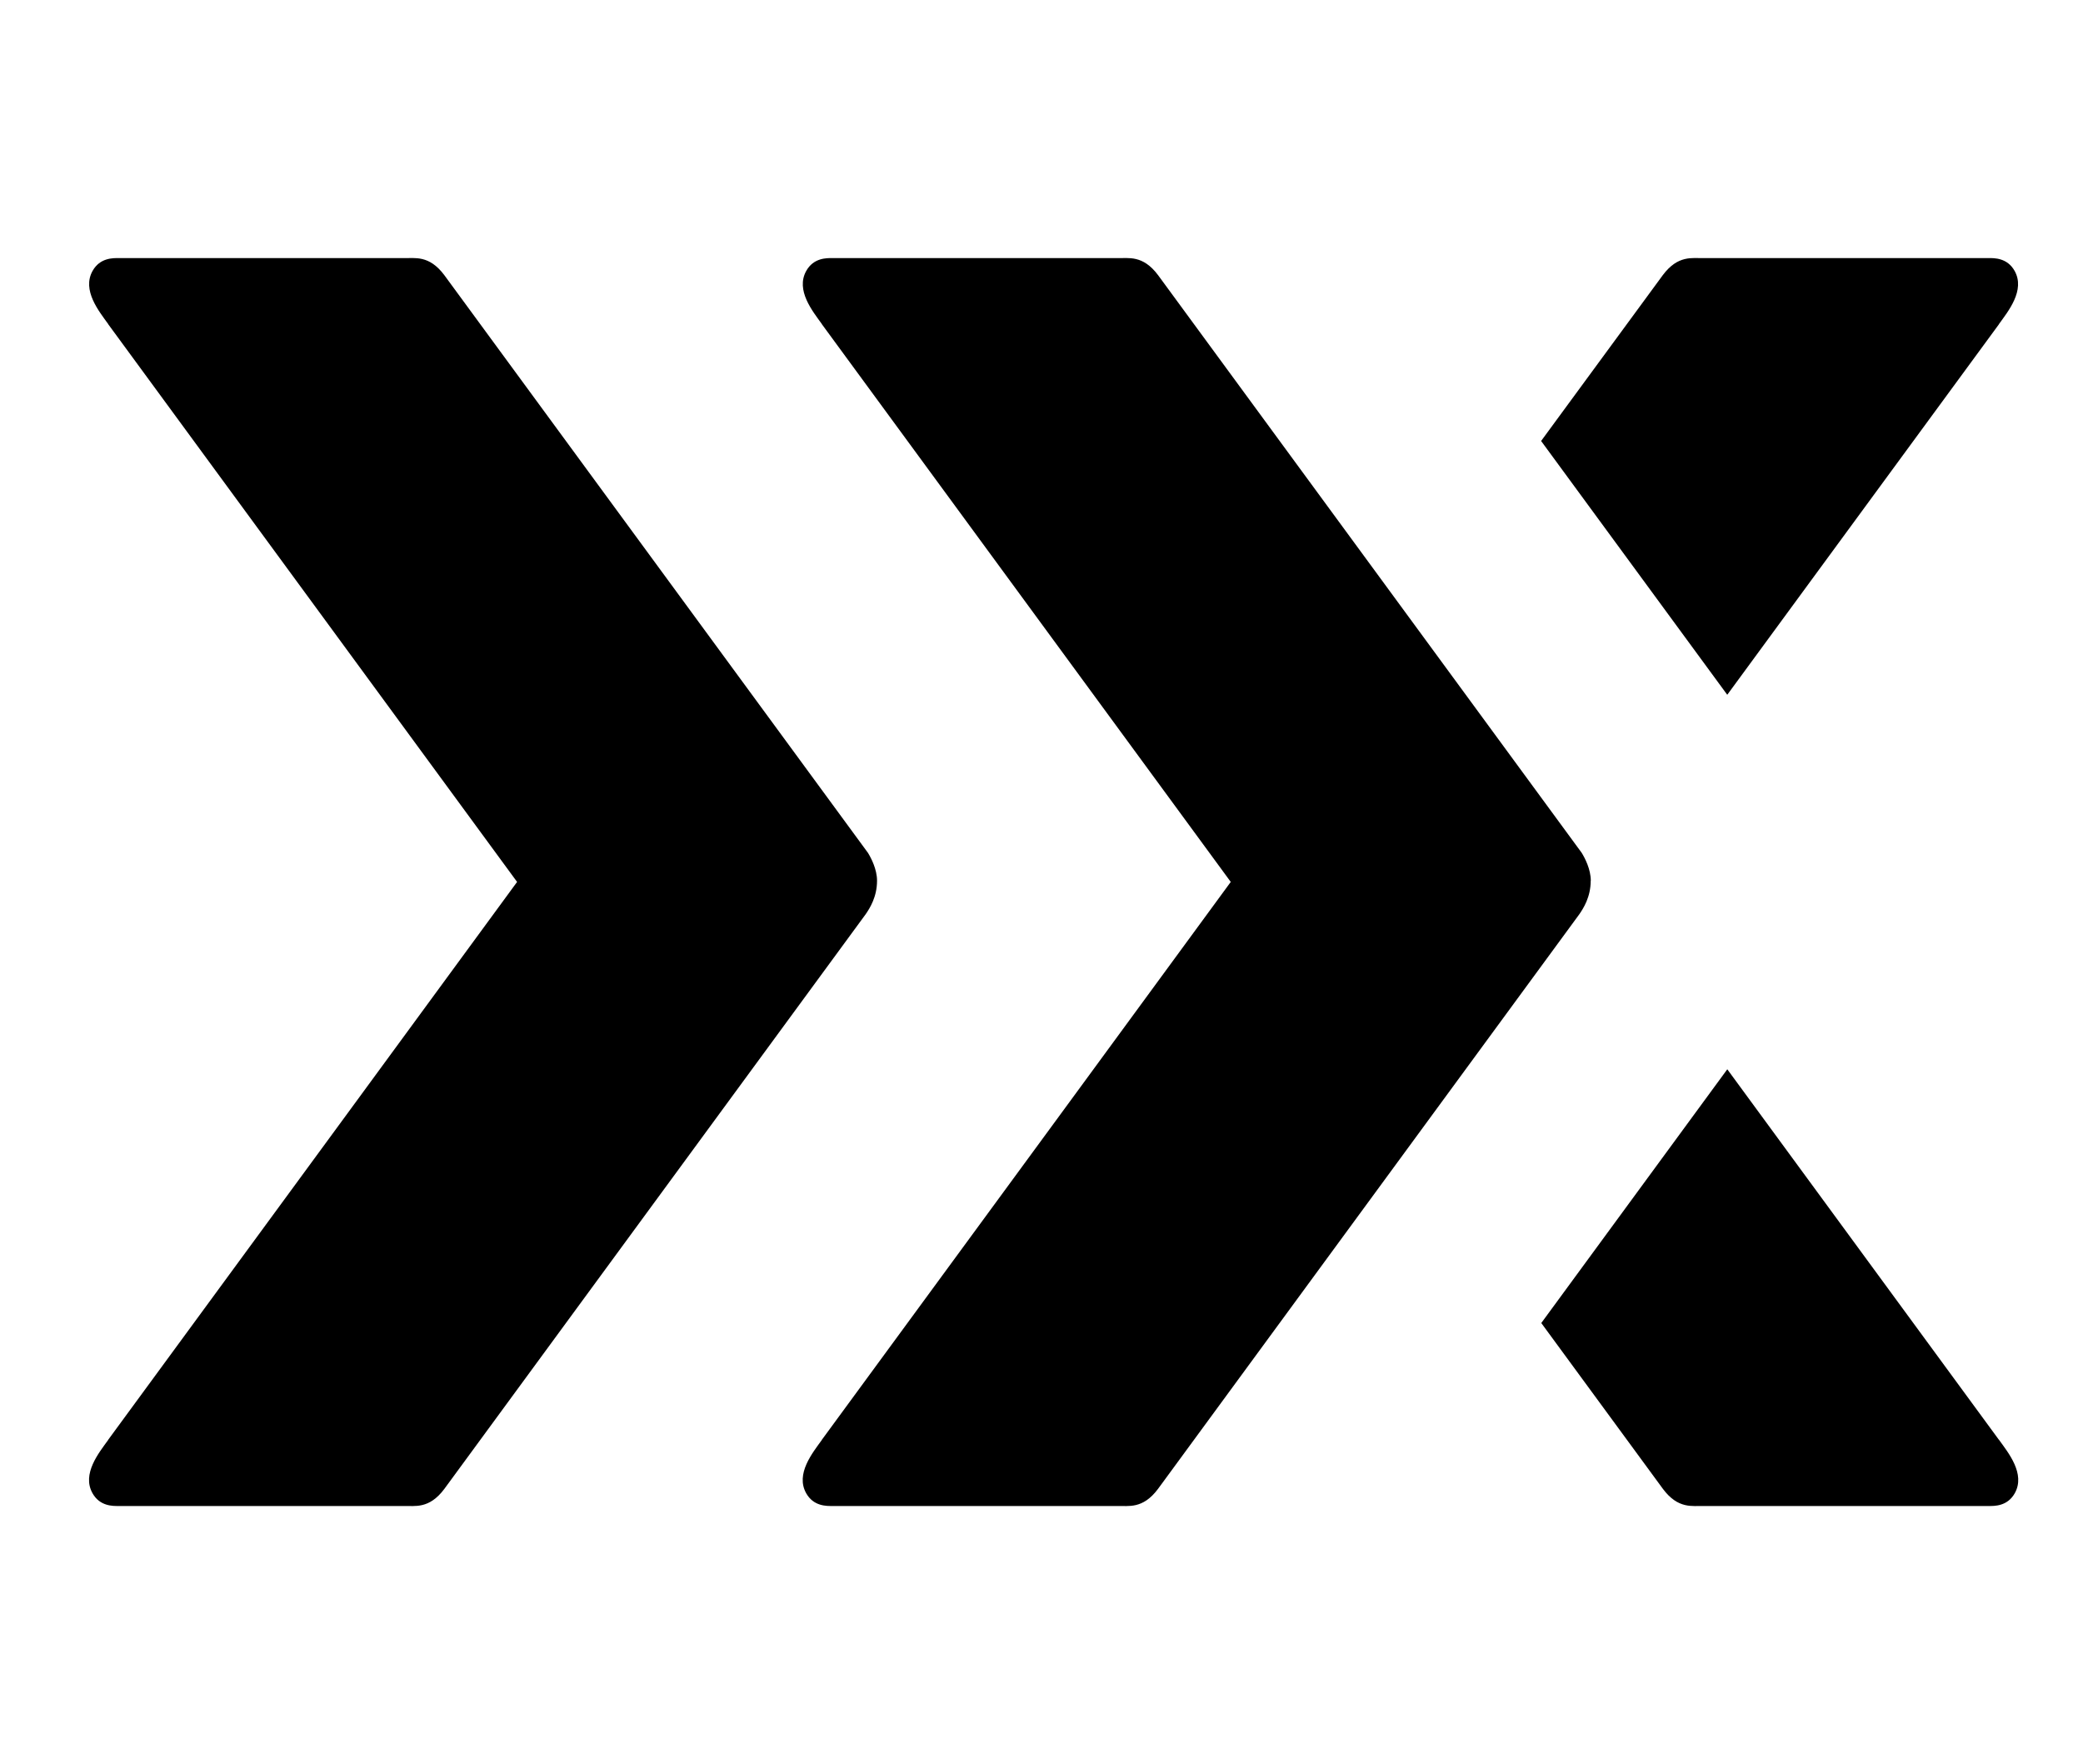
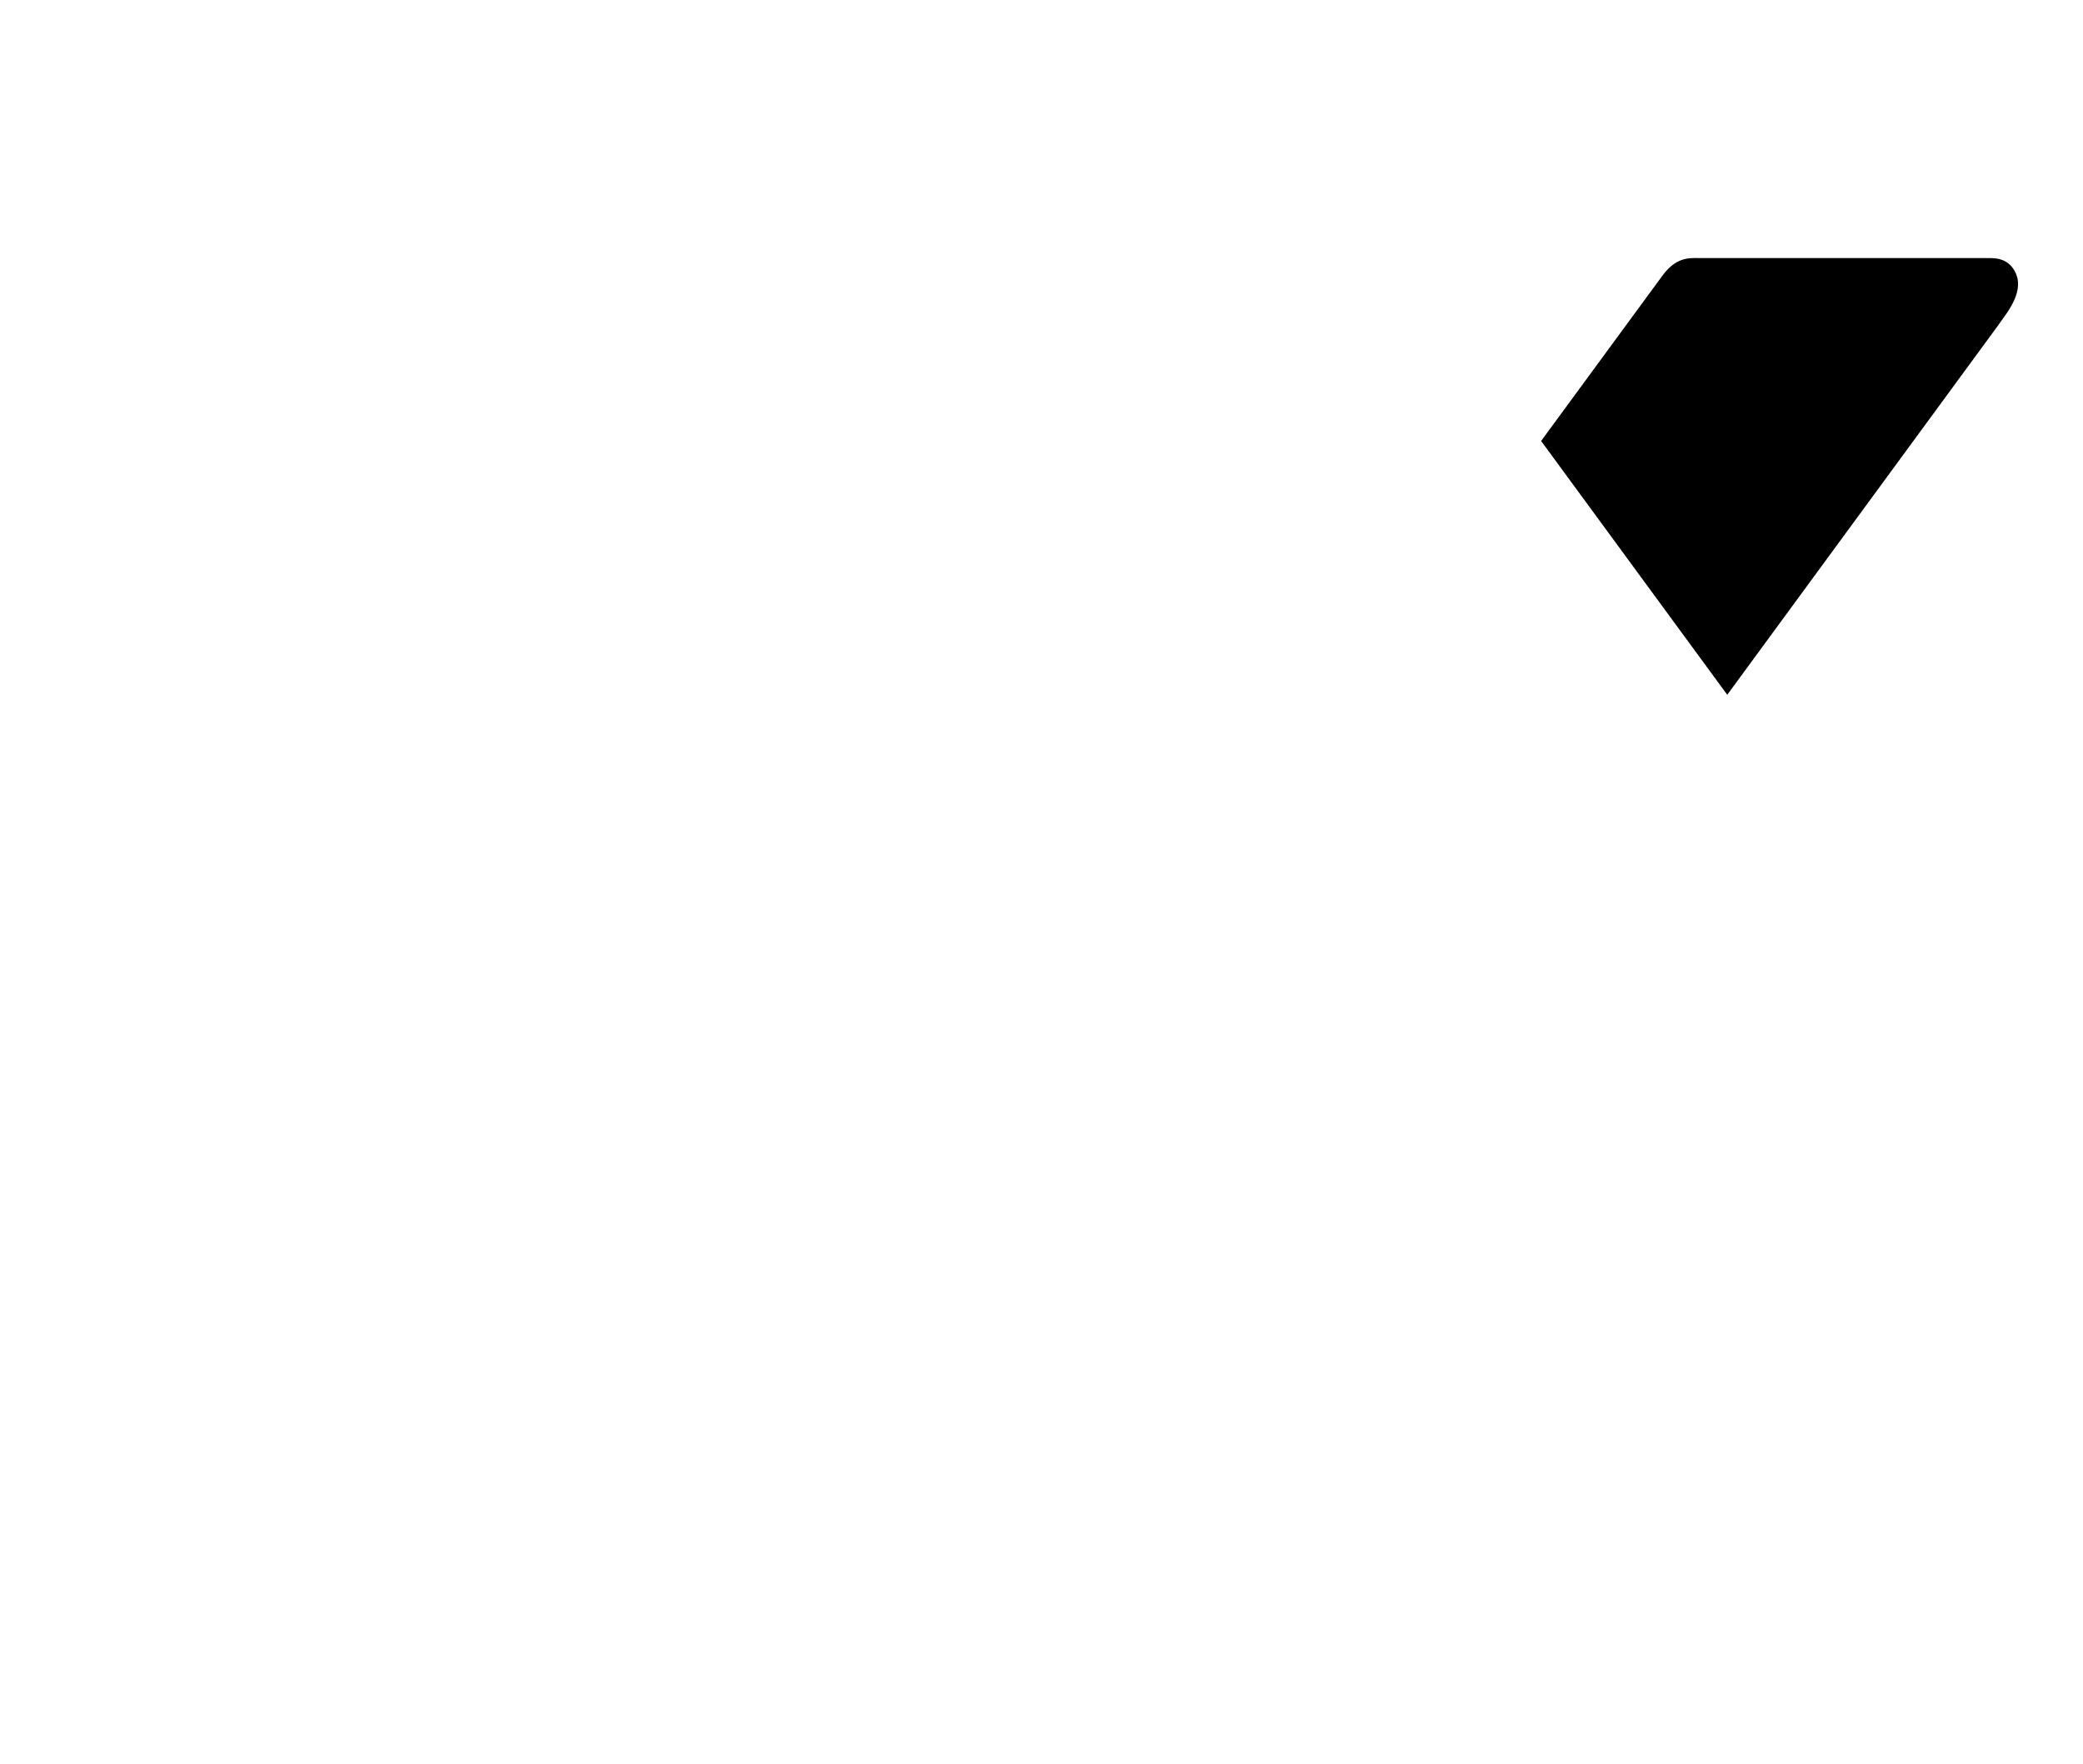
<svg xmlns="http://www.w3.org/2000/svg" id="Layer_2" width="240.21" height="203.42" viewBox="0 0 240.21 203.42">
  <g id="Layer_1-2">
    <g>
-       <rect width="240.21" height="203.42" fill="#fff" />
      <g>
-         <path d="m101.14,101.56c0-1.32-.68-2.62-1.05-3.22L51.24,31.73c-1.76-2.36-3.43-1.93-4.68-1.97H13.66c-.63,0-2.13-.04-2.98,1.47-1.26,2.24.75,4.68,1.8,6.14,0,0,0,.02.01.03l47.15,64.31h.16-.01s-.17,0-.17,0l-19.5,26.61-27.64,37.7s0,.02-.01.03c-1.05,1.46-3.06,3.9-1.8,6.14.85,1.51,2.35,1.47,2.98,1.47h32.91c1.25-.04,2.92.39,4.68-1.97l48.59-66.27c.46-.67,1.31-1.98,1.31-3.86Z" />
-         <path d="m183.45,101.56c0-1.32-.68-2.62-1.05-3.22l-48.85-66.61c-1.76-2.36-3.43-1.93-4.68-1.97h-32.91c-.63,0-2.13-.04-2.98,1.47-1.26,2.24.75,4.68,1.8,6.14,0,0,0,.02.01.03l47.15,64.31h.16-.01s-.17,0-.17,0l-19.5,26.61-27.64,37.7s0,.02-.01.03c-1.05,1.46-3.06,3.9-1.8,6.14.85,1.51,2.35,1.47,2.98,1.47h32.91c1.25-.04,2.92.39,4.68-1.97l48.59-66.27c.46-.67,1.31-1.98,1.31-3.86Z" />
        <g>
          <path d="m199.19,80.11l31.32-42.71s0-.02.01-.03c1.05-1.46,3.06-3.9,1.8-6.14-.85-1.51-2.35-1.47-2.98-1.47h-32.91c-1.25.04-2.92-.39-4.68,1.97l-14.03,19.12,21.46,29.26Z" />
-           <path d="m230.51,166.02l-27.64-37.7-3.68-5.02-21.45,29.26,14.03,19.13c1.76,2.36,3.43,1.93,4.68,1.97h32.91c.63,0,2.13.04,2.98-1.47,1.26-2.24-.75-4.68-1.8-6.14,0,0,0-.02-.01-.03Z" />
        </g>
      </g>
    </g>
  </g>
</svg>